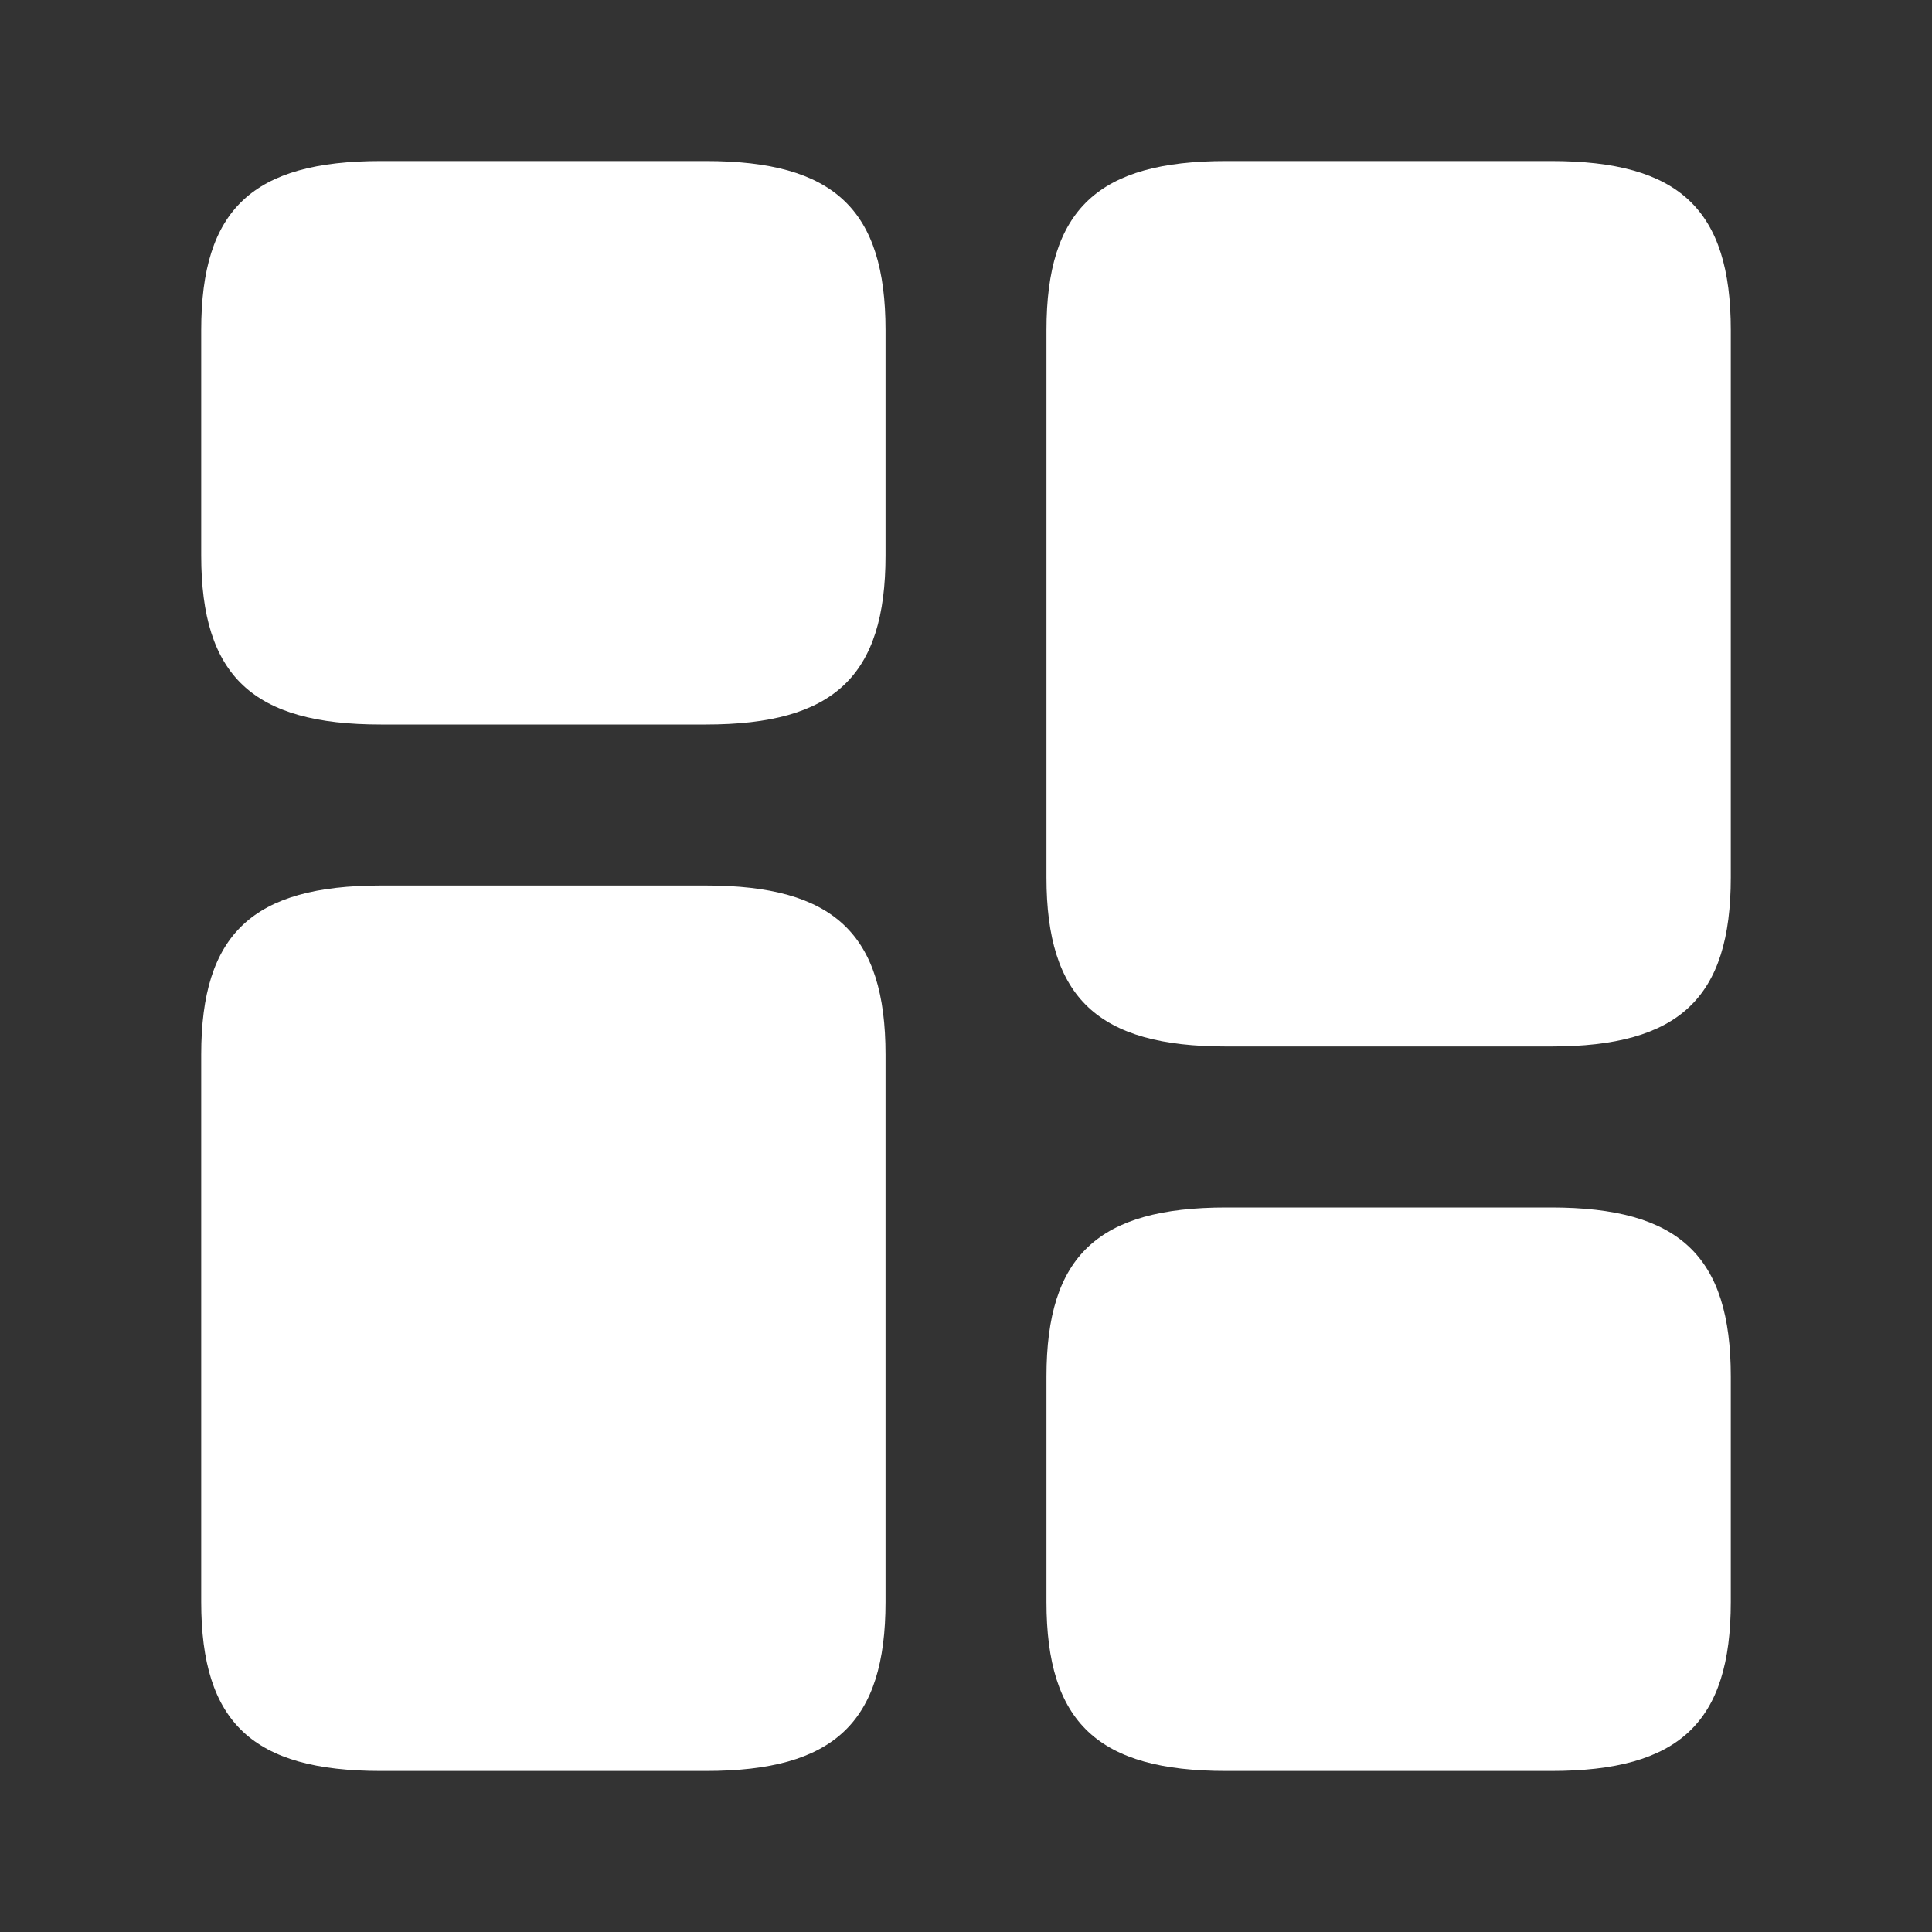
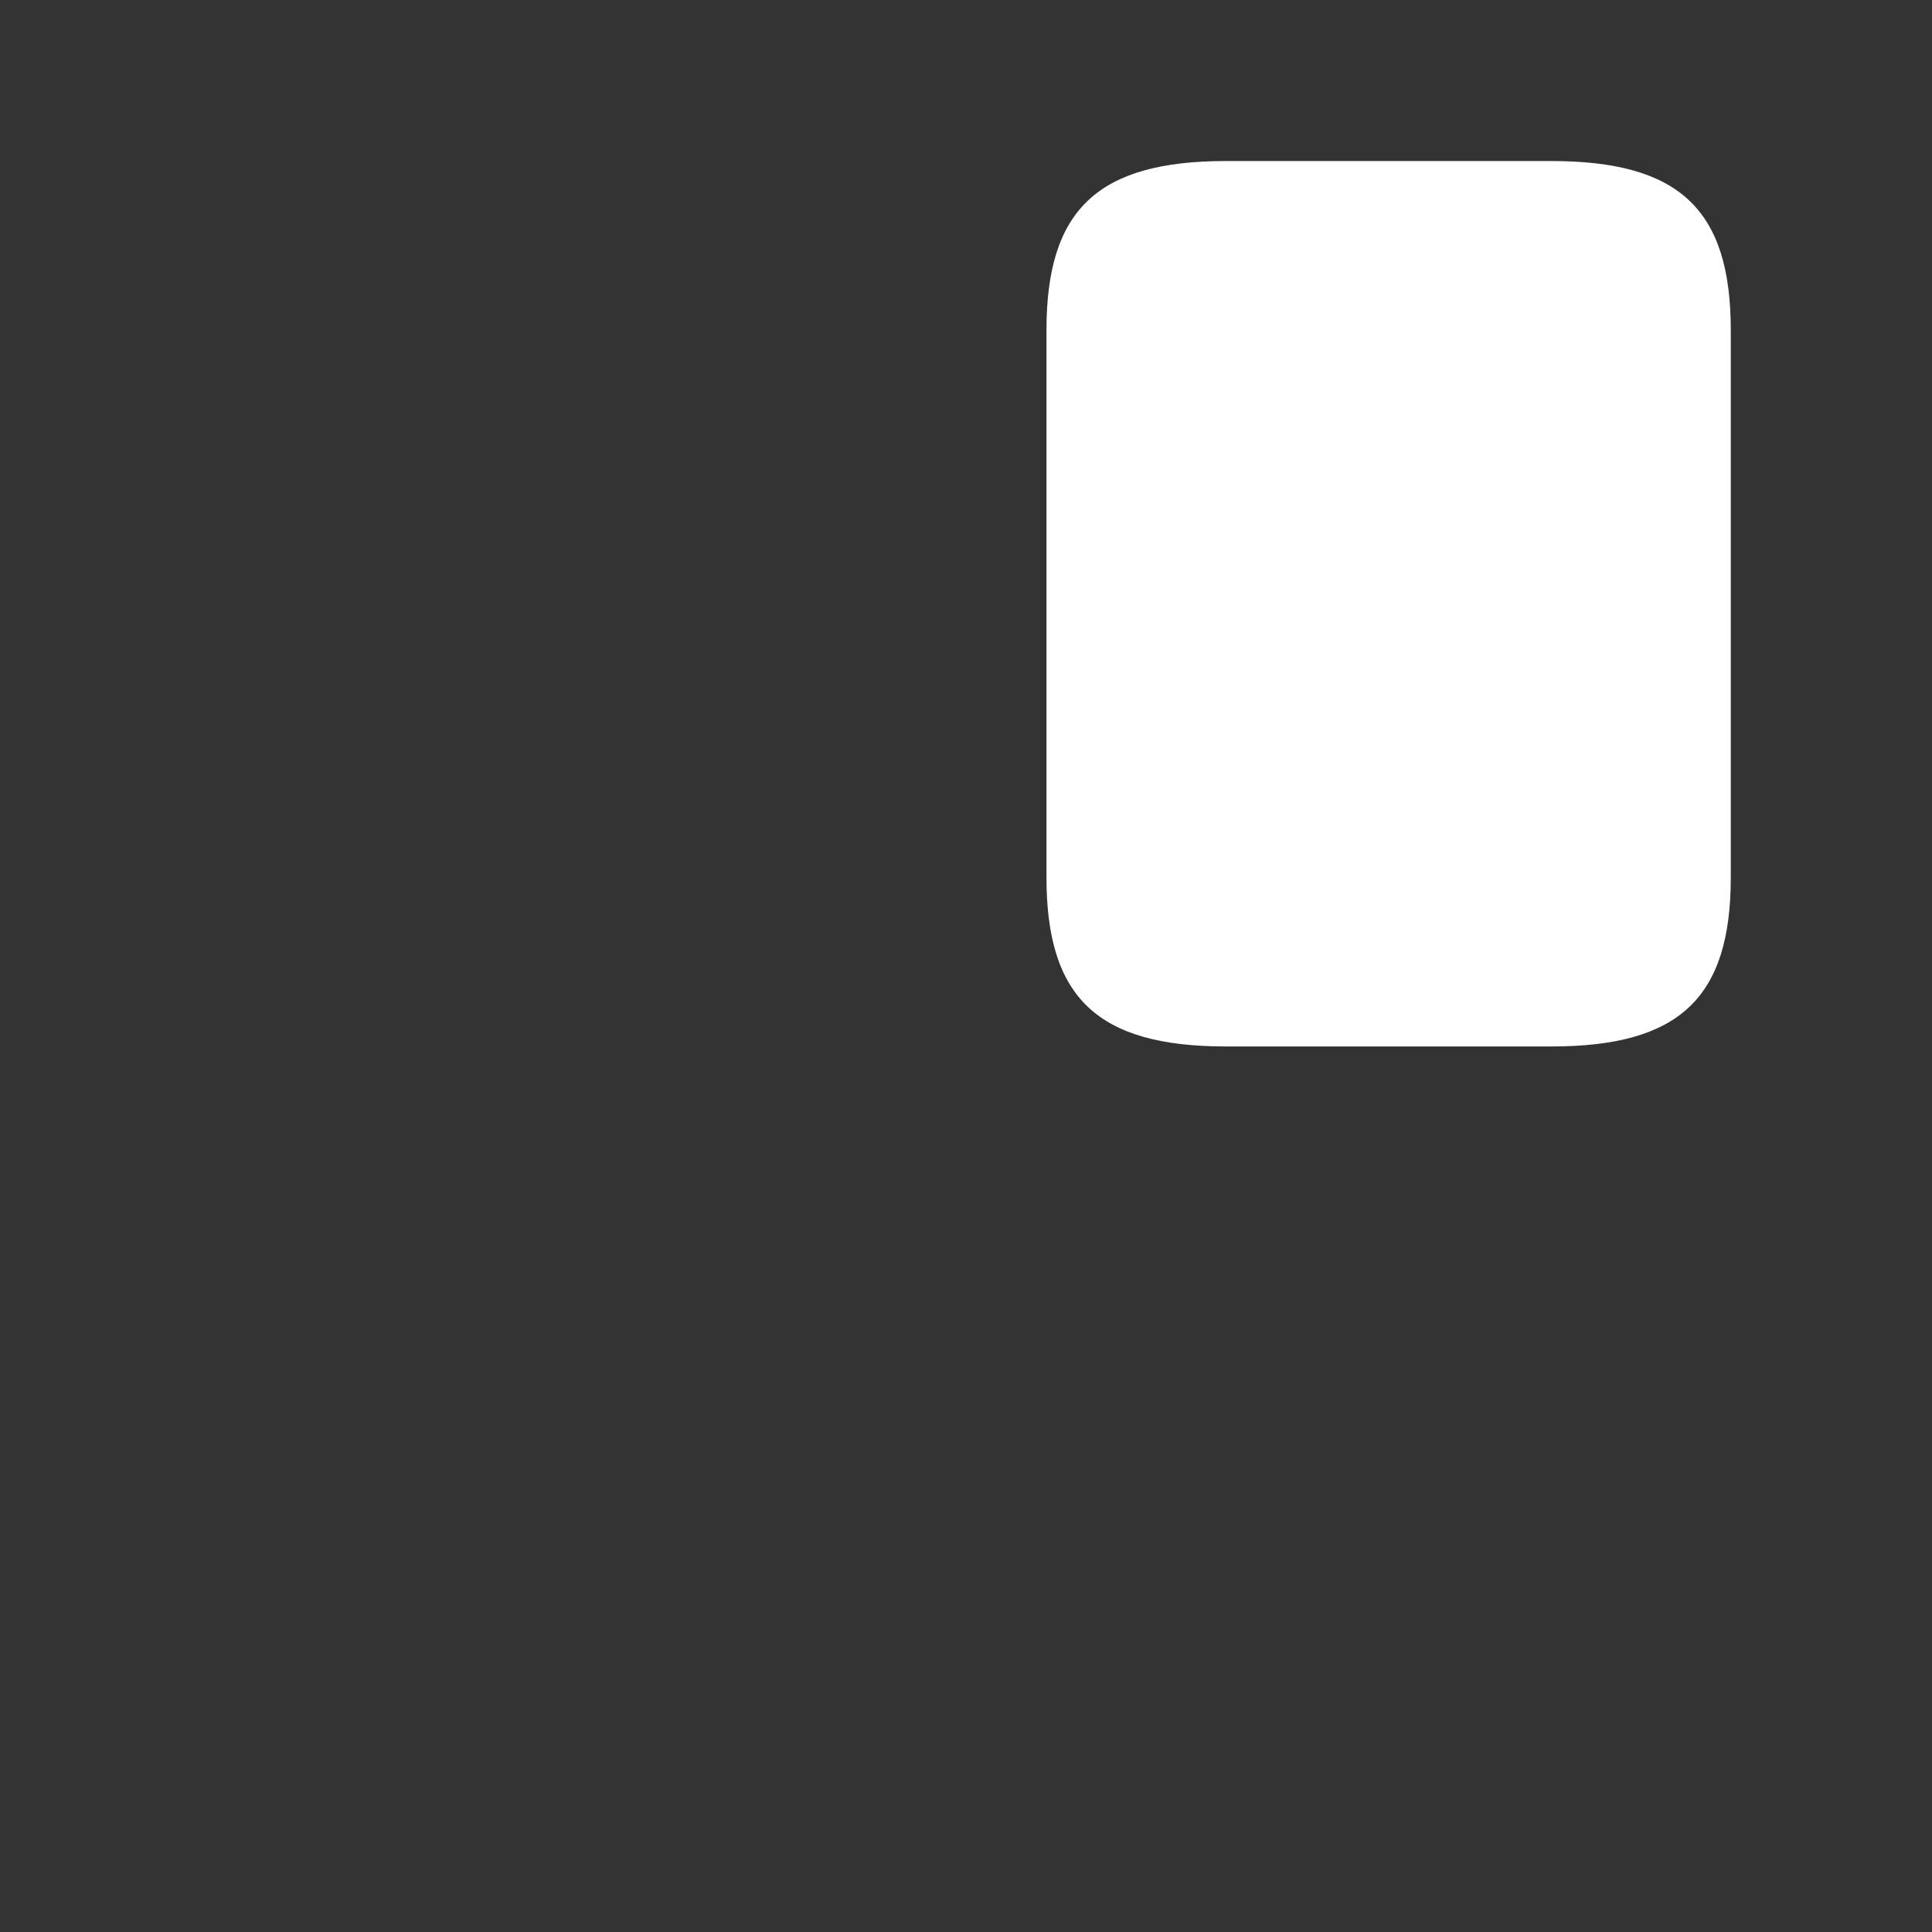
<svg xmlns="http://www.w3.org/2000/svg" width="20" height="20" viewBox="0 0 20 20" fill="none">
  <rect x="0" y="0" width="20" height="20" fill="#333333" stroke="none" />
  <path d="M17.917 9.083V3.417C17.917 2.167 17.383 1.667 16.058 1.667H12.692C11.367 1.667 10.833 2.167 10.833 3.417V9.083C10.833 10.333 11.367 10.833 12.692 10.833H16.058C17.383 10.833 17.917 10.333 17.917 9.083Z" fill="white" />
-   <path d="M9.167 10.917V16.583C9.167 17.833 8.633 18.333 7.308 18.333H3.942C2.617 18.333 2.083 17.833 2.083 16.583V10.917C2.083 9.667 2.617 9.167 3.942 9.167H7.308C8.633 9.167 9.167 9.667 9.167 10.917Z" fill="white" />
-   <path d="M17.917 16.583V14.25C17.917 13 17.383 12.5 16.058 12.5H12.692C11.367 12.5 10.833 13 10.833 14.25V16.583C10.833 17.833 11.367 18.333 12.692 18.333H16.058C17.383 18.333 17.917 17.833 17.917 16.583Z" fill="white" />
-   <path d="M9.167 5.75V3.417C9.167 2.167 8.633 1.667 7.308 1.667H3.942C2.617 1.667 2.083 2.167 2.083 3.417V5.75C2.083 7 2.617 7.5 3.942 7.5H7.308C8.633 7.5 9.167 7 9.167 5.75Z" fill="white" />
</svg>